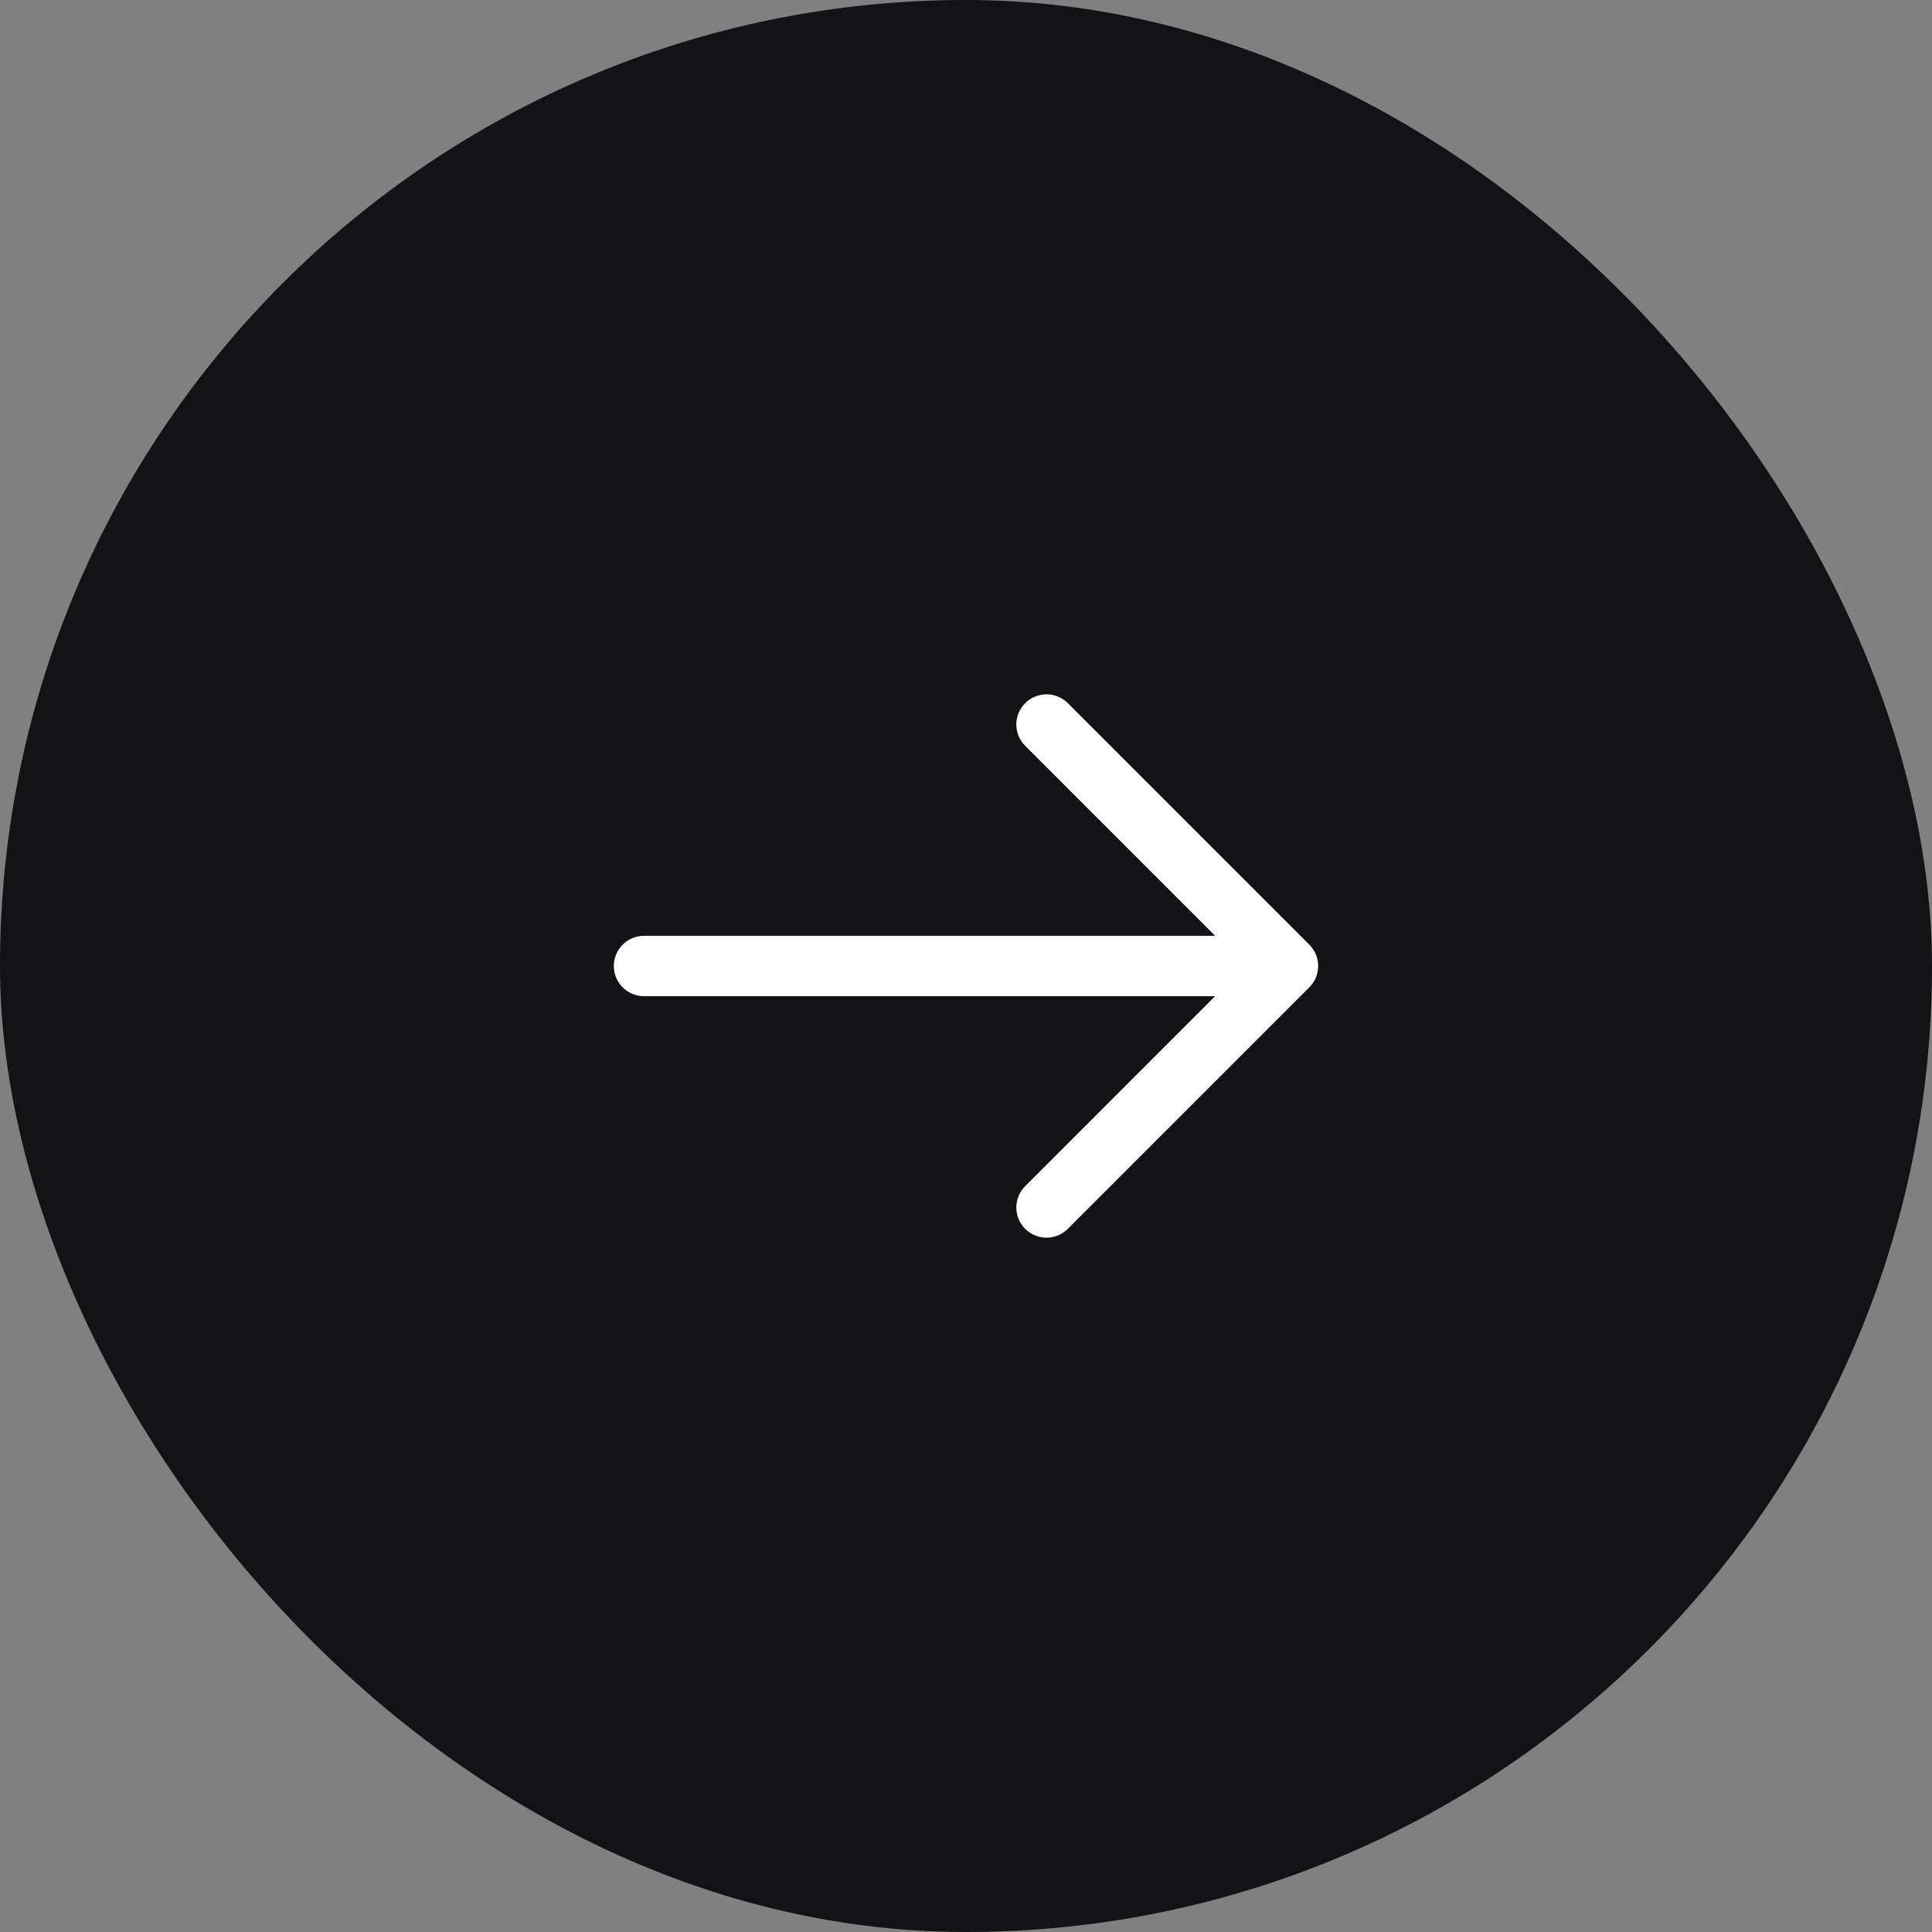
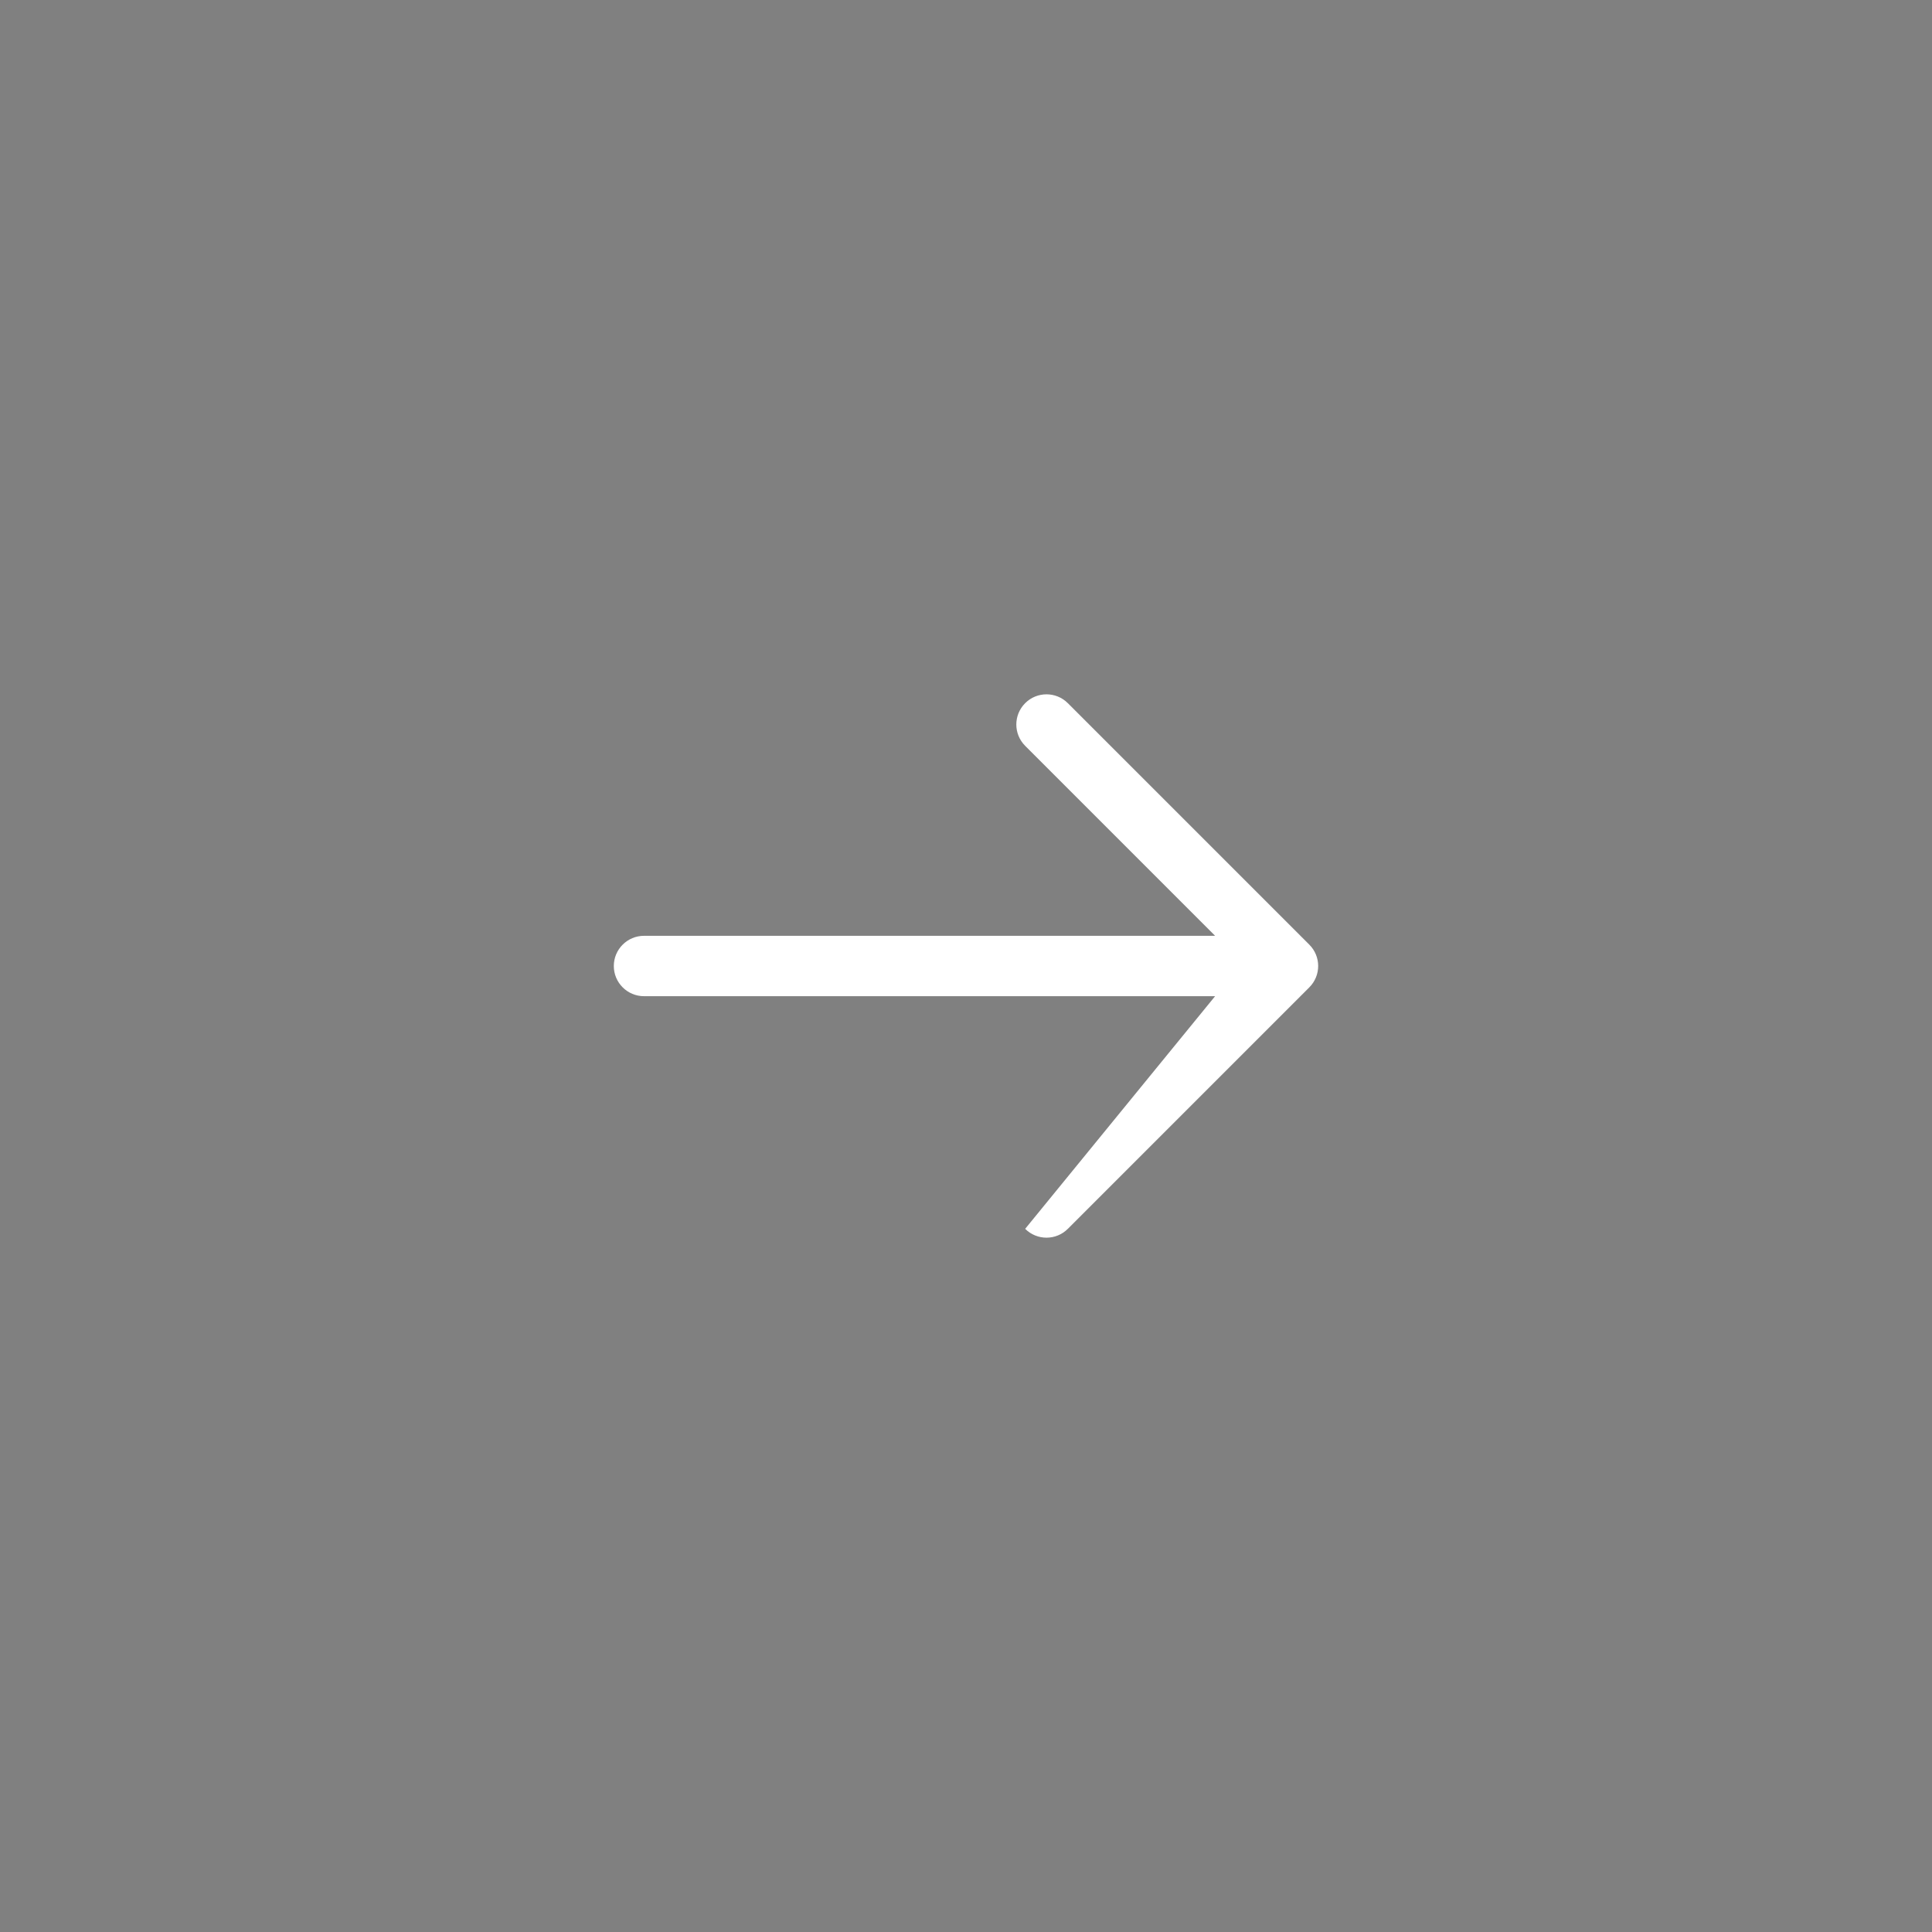
<svg xmlns="http://www.w3.org/2000/svg" width="48" height="48" viewBox="0 0 48 48" fill="none">
  <rect x="0" y="0" width="48" height="48" fill="#808080" stroke="none" />
-   <rect width="48" height="48" rx="24" fill="#131315" />
-   <path fill-rule="evenodd" clip-rule="evenodd" d="M25.47 17.47C25.763 17.177 26.237 17.177 26.53 17.47L32.53 23.47C32.823 23.763 32.823 24.237 32.53 24.53L26.53 30.53C26.237 30.823 25.763 30.823 25.47 30.53C25.177 30.237 25.177 29.763 25.47 29.47L30.189 24.75H16C15.586 24.75 15.25 24.414 15.25 24C15.25 23.586 15.586 23.25 16 23.25H30.189L25.47 18.53C25.177 18.237 25.177 17.763 25.47 17.47Z" fill="white" />
+   <path fill-rule="evenodd" clip-rule="evenodd" d="M25.47 17.47C25.763 17.177 26.237 17.177 26.53 17.47L32.53 23.47C32.823 23.763 32.823 24.237 32.53 24.53L26.53 30.53C26.237 30.823 25.763 30.823 25.47 30.53L30.189 24.75H16C15.586 24.75 15.25 24.414 15.25 24C15.25 23.586 15.586 23.25 16 23.25H30.189L25.47 18.53C25.177 18.237 25.177 17.763 25.47 17.47Z" fill="white" />
</svg>